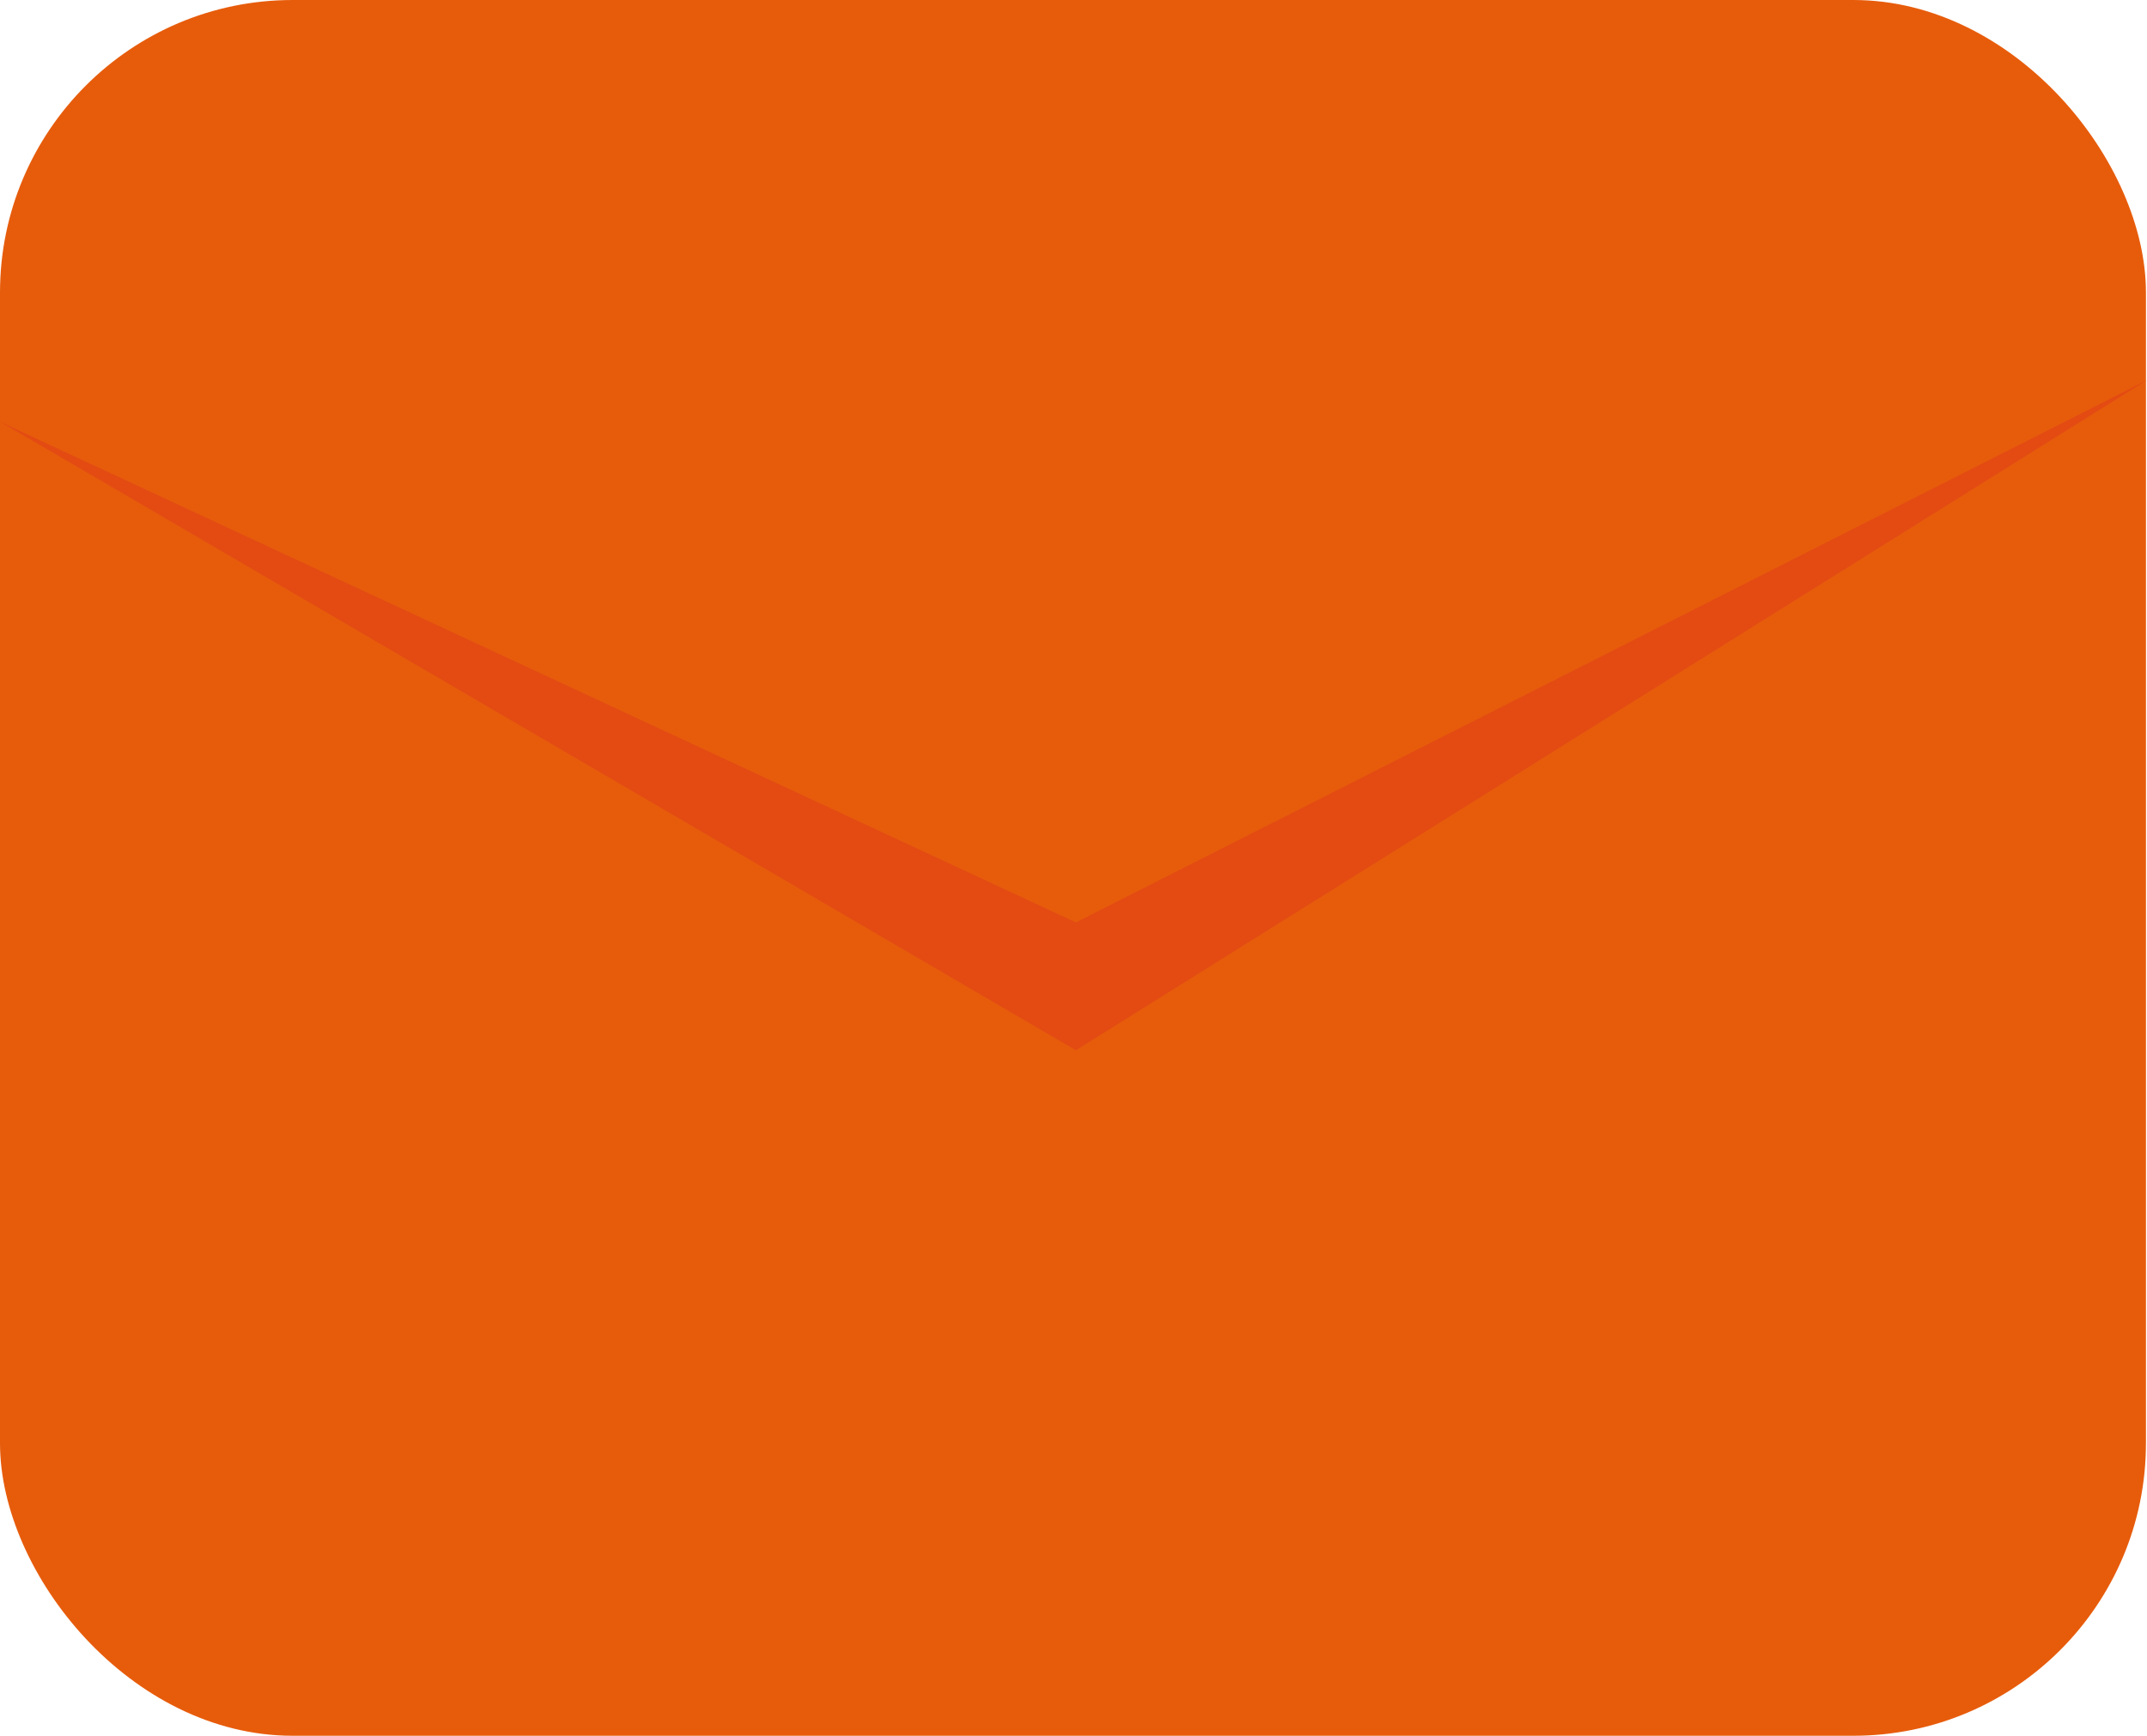
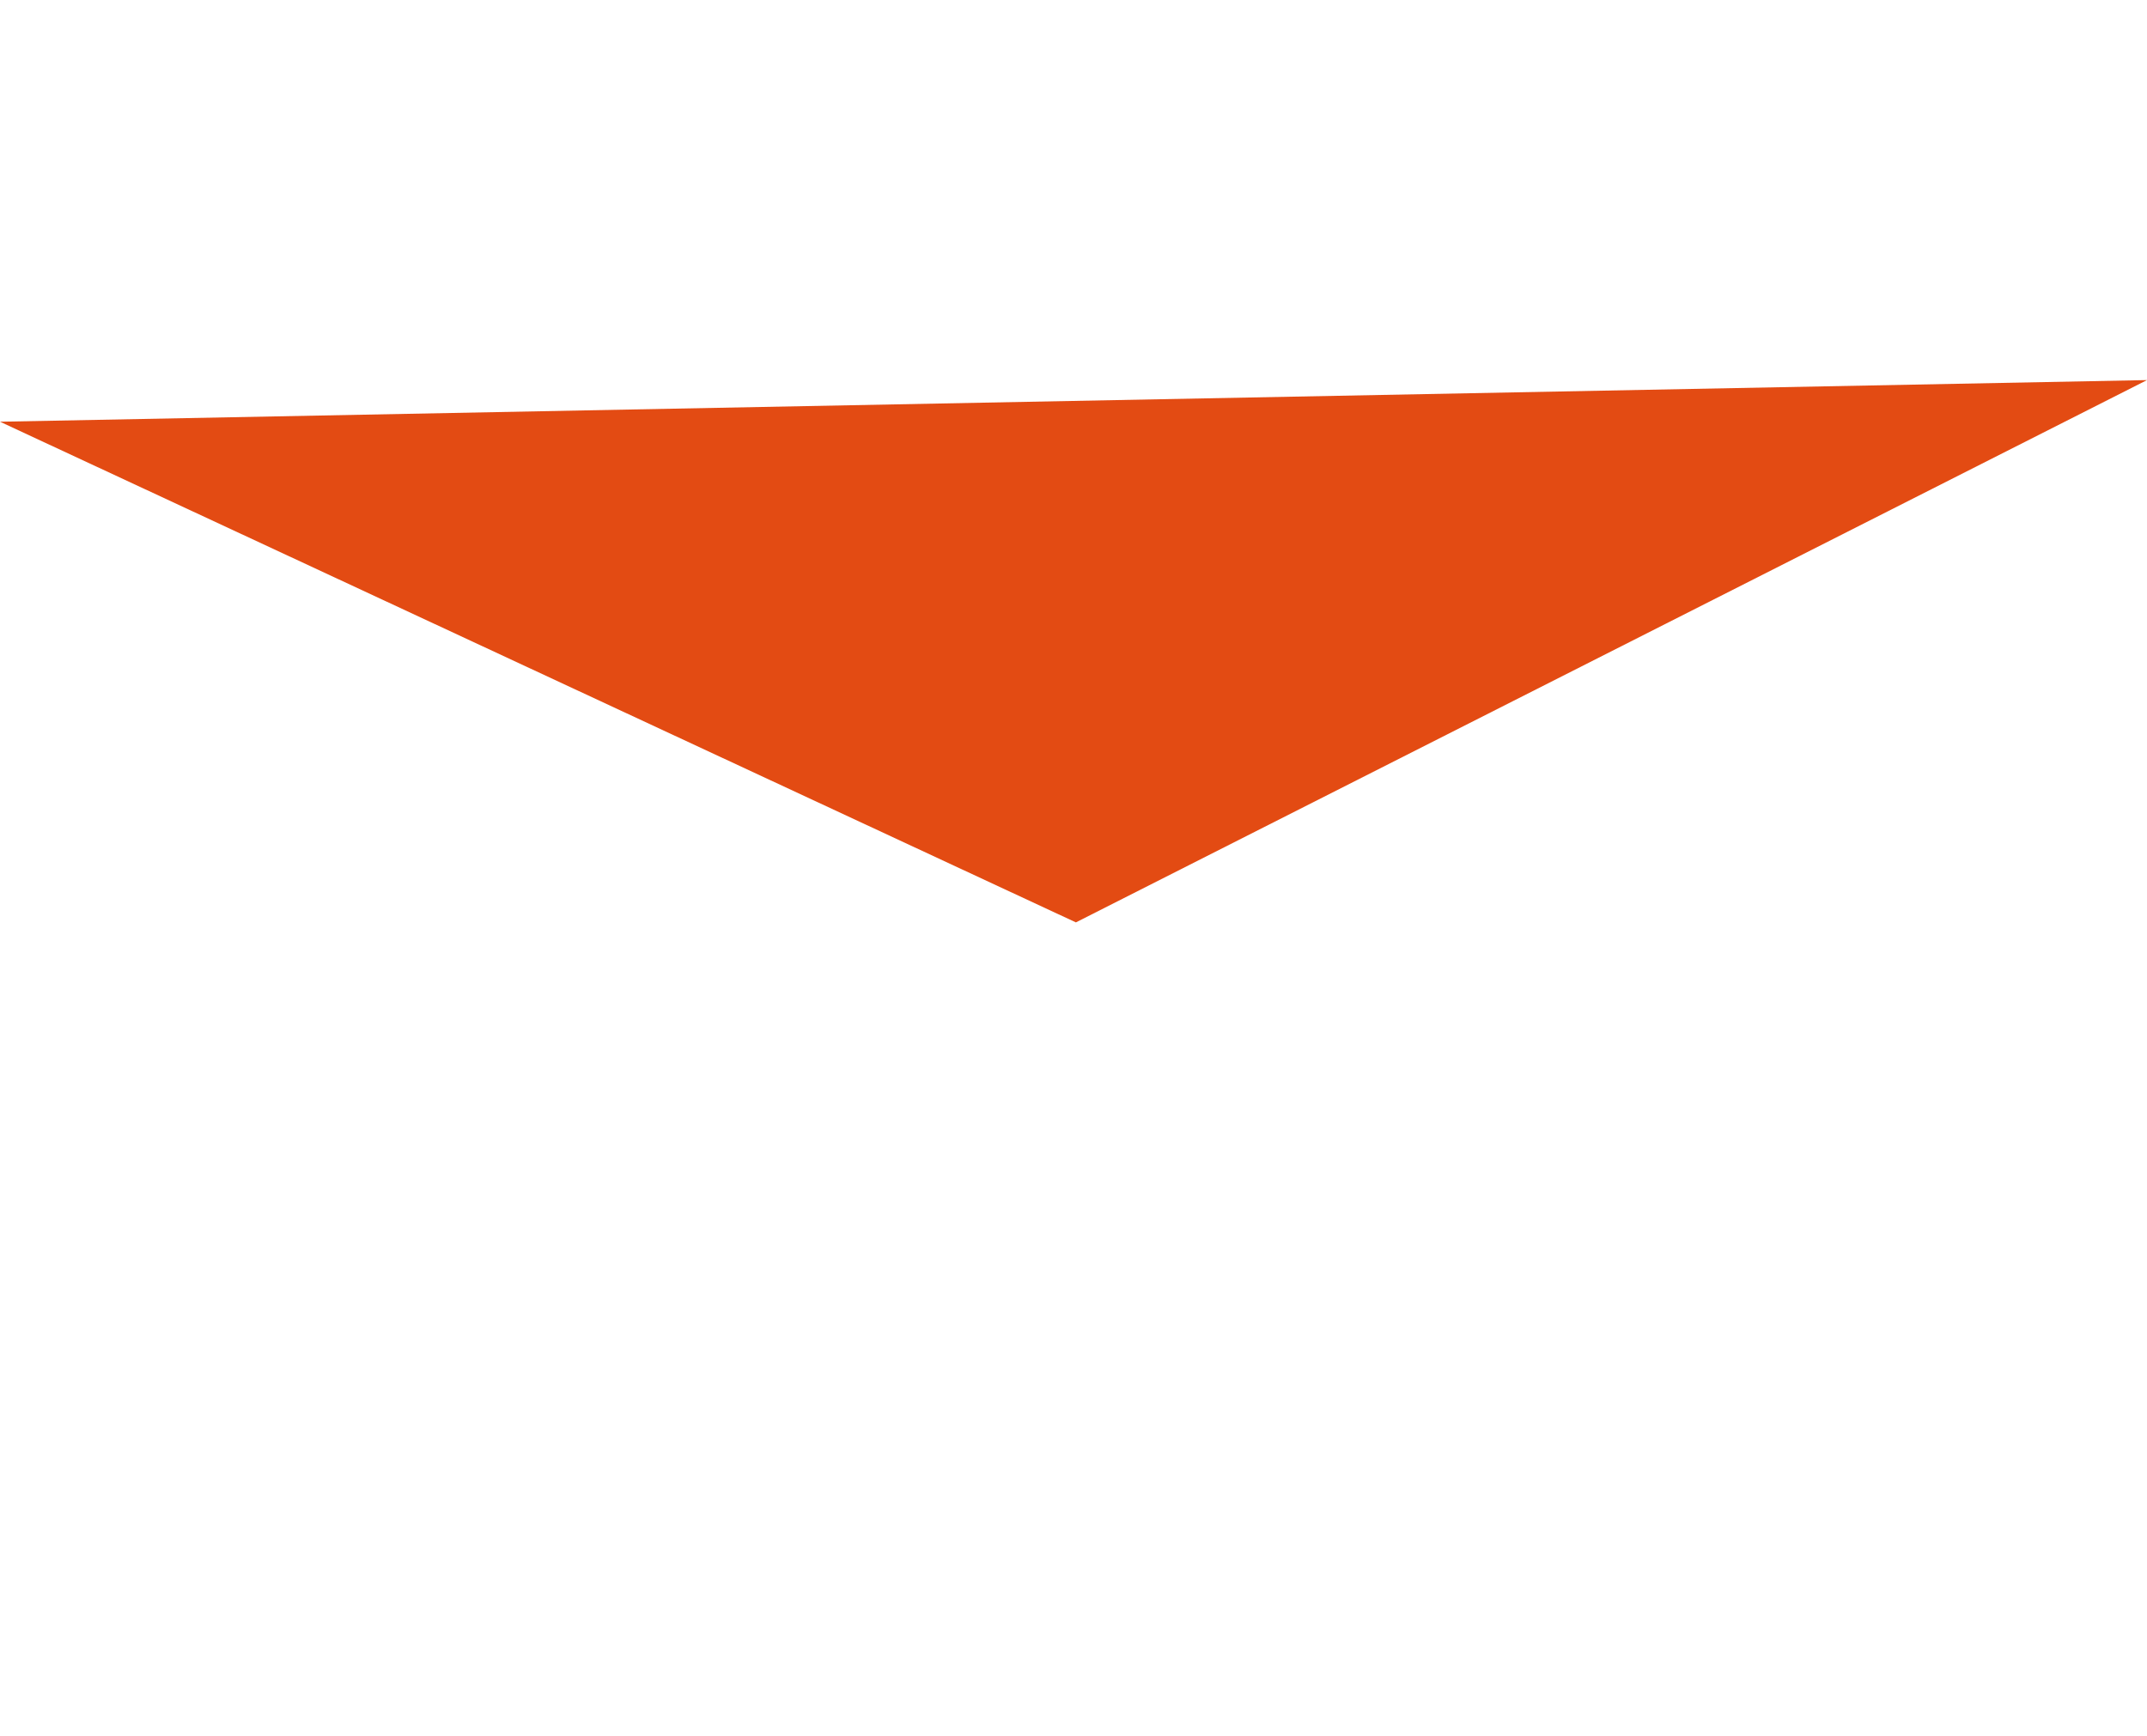
<svg xmlns="http://www.w3.org/2000/svg" width="220.108" height="178" viewBox="0 0 220.108 178">
  <g id="Groupe_4391" data-name="Groupe 4391" transform="translate(-158 -1813)">
-     <rect id="Rectangle_2" data-name="Rectangle 2" width="220" height="178" rx="30" transform="translate(158 1813)" fill="#e75c0b" />
-     <path id="Tracé_13526" data-name="Tracé 13526" d="M158,1856.247l110.3,51.342,109.81-55.612L268.3,1920.706Z" fill="#e34b13" />
+     <path id="Tracé_13526" data-name="Tracé 13526" d="M158,1856.247l110.3,51.342,109.81-55.612Z" fill="#e34b13" />
  </g>
</svg>